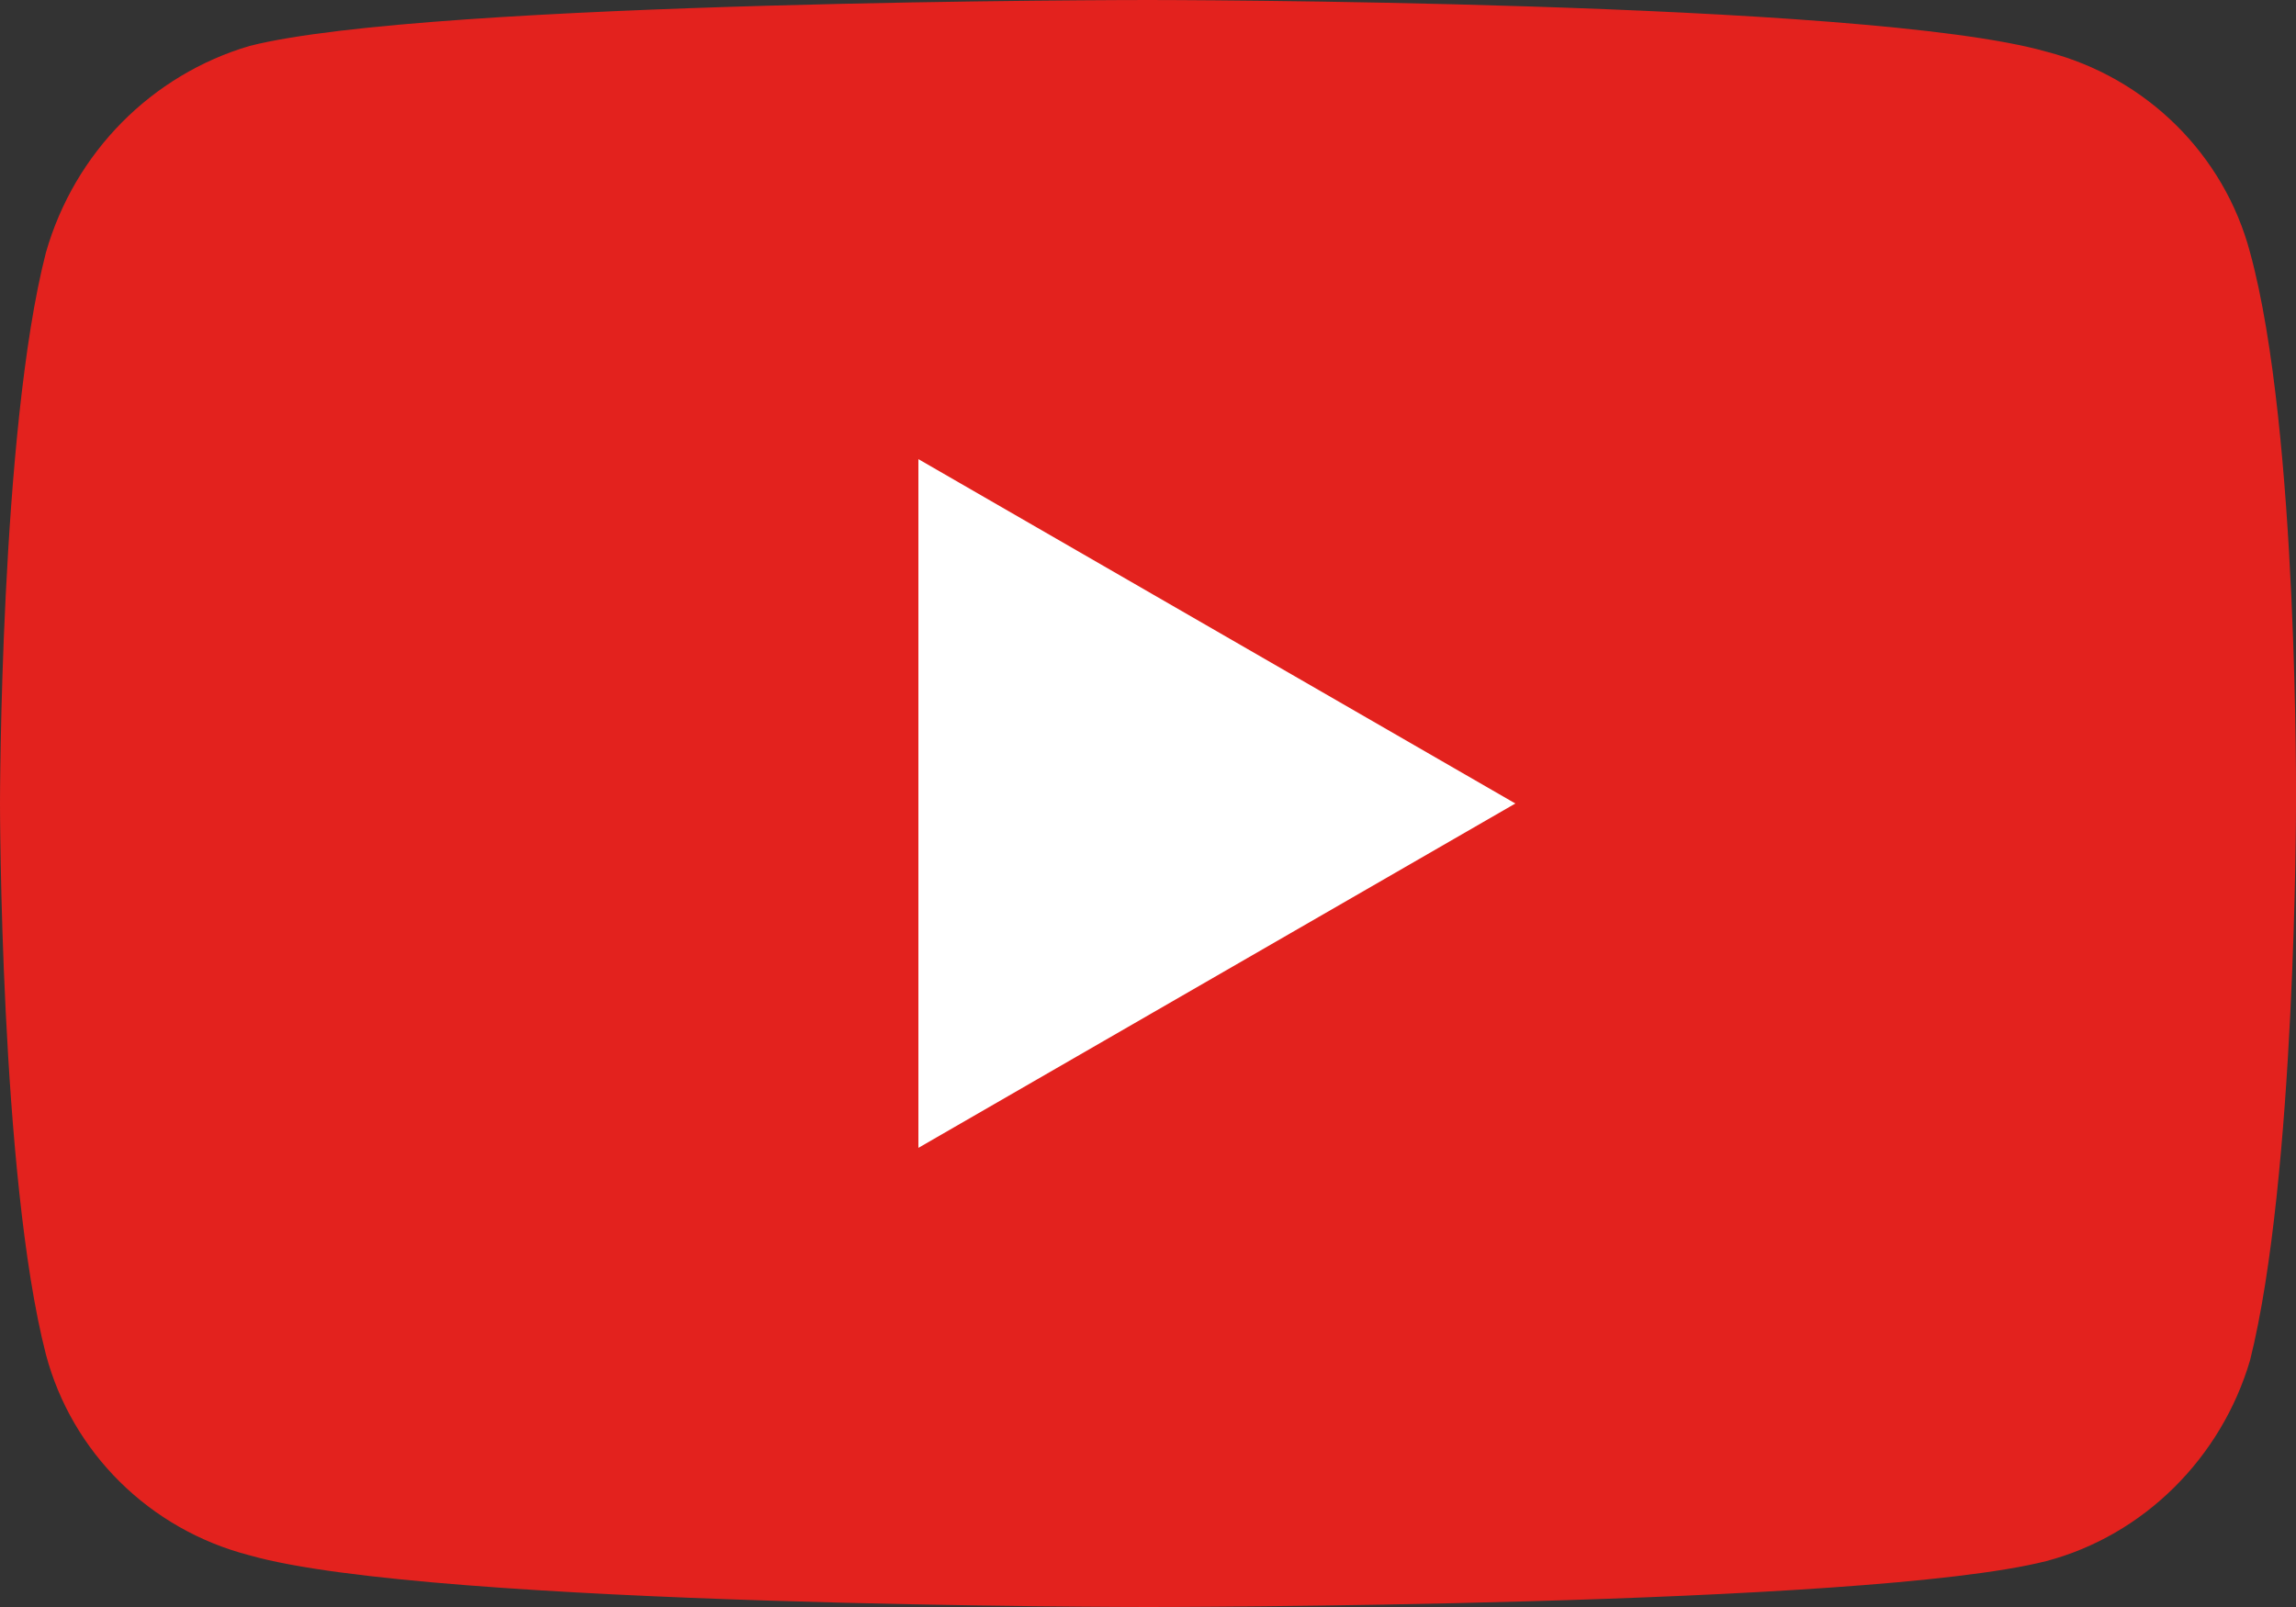
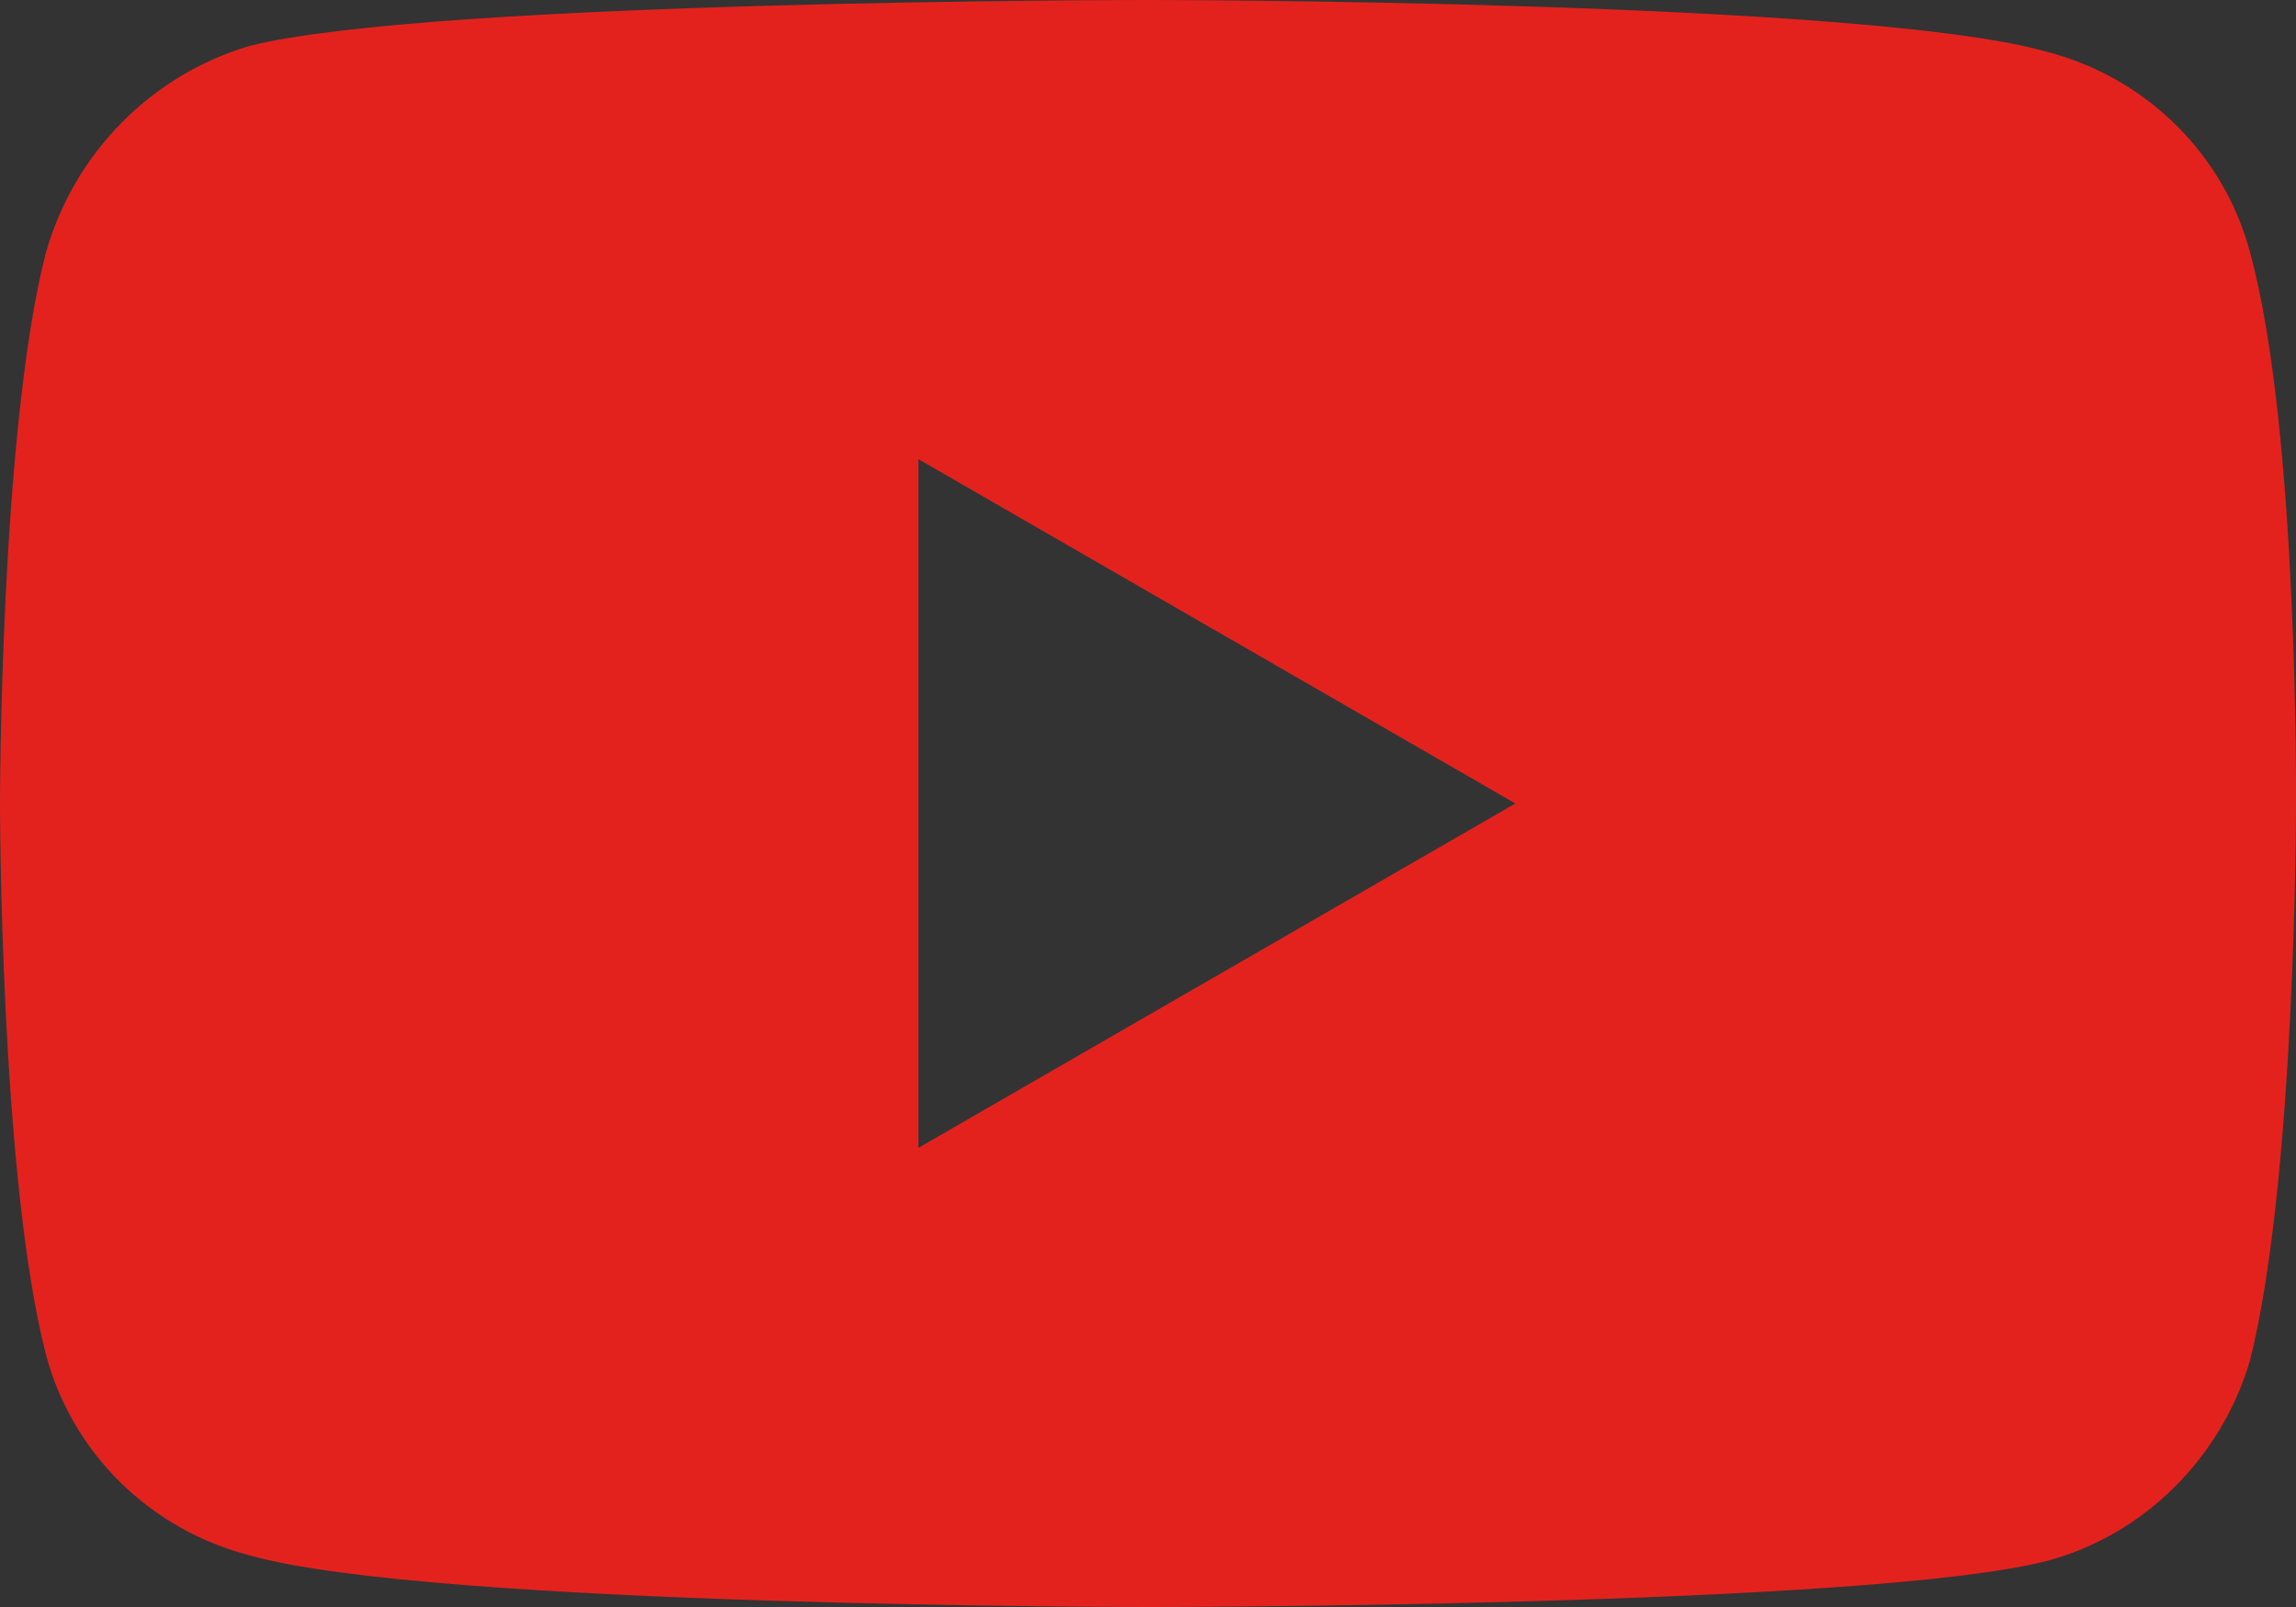
<svg xmlns="http://www.w3.org/2000/svg" id="Layer_1" x="0px" y="0px" viewBox="0 0 80 56" style="enable-background:new 0 0 80 56;" xml:space="preserve">
  <rect x="0" y="0" width="80" height="56" fill="#333333" stroke="none" />
  <style type="text/css"> .st0{fill:#FFFFFF;} .st1{fill-rule:evenodd;clip-rule:evenodd;fill:#E3221E;} </style>
-   <circle class="st0" cx="40" cy="28" r="21.9" />
  <path class="st1" d="M78.4,8.8c-0.9-3.4-3.6-6.1-7.1-7C65,0,40,0,40,0S15,0,8.7,1.6C5.3,2.6,2.6,5.3,1.6,8.8C0,15,0,28,0,28 s0,13,1.6,19.2c0.9,3.4,3.6,6.1,7.1,7C15,56,40,56,40,56s25,0,31.3-1.6c3.4-0.9,6.1-3.6,7.1-7C80,41,80,28.1,80,28.1 S80.1,15,78.4,8.8z M32,40V16l20.8,12L32,40z" />
</svg>